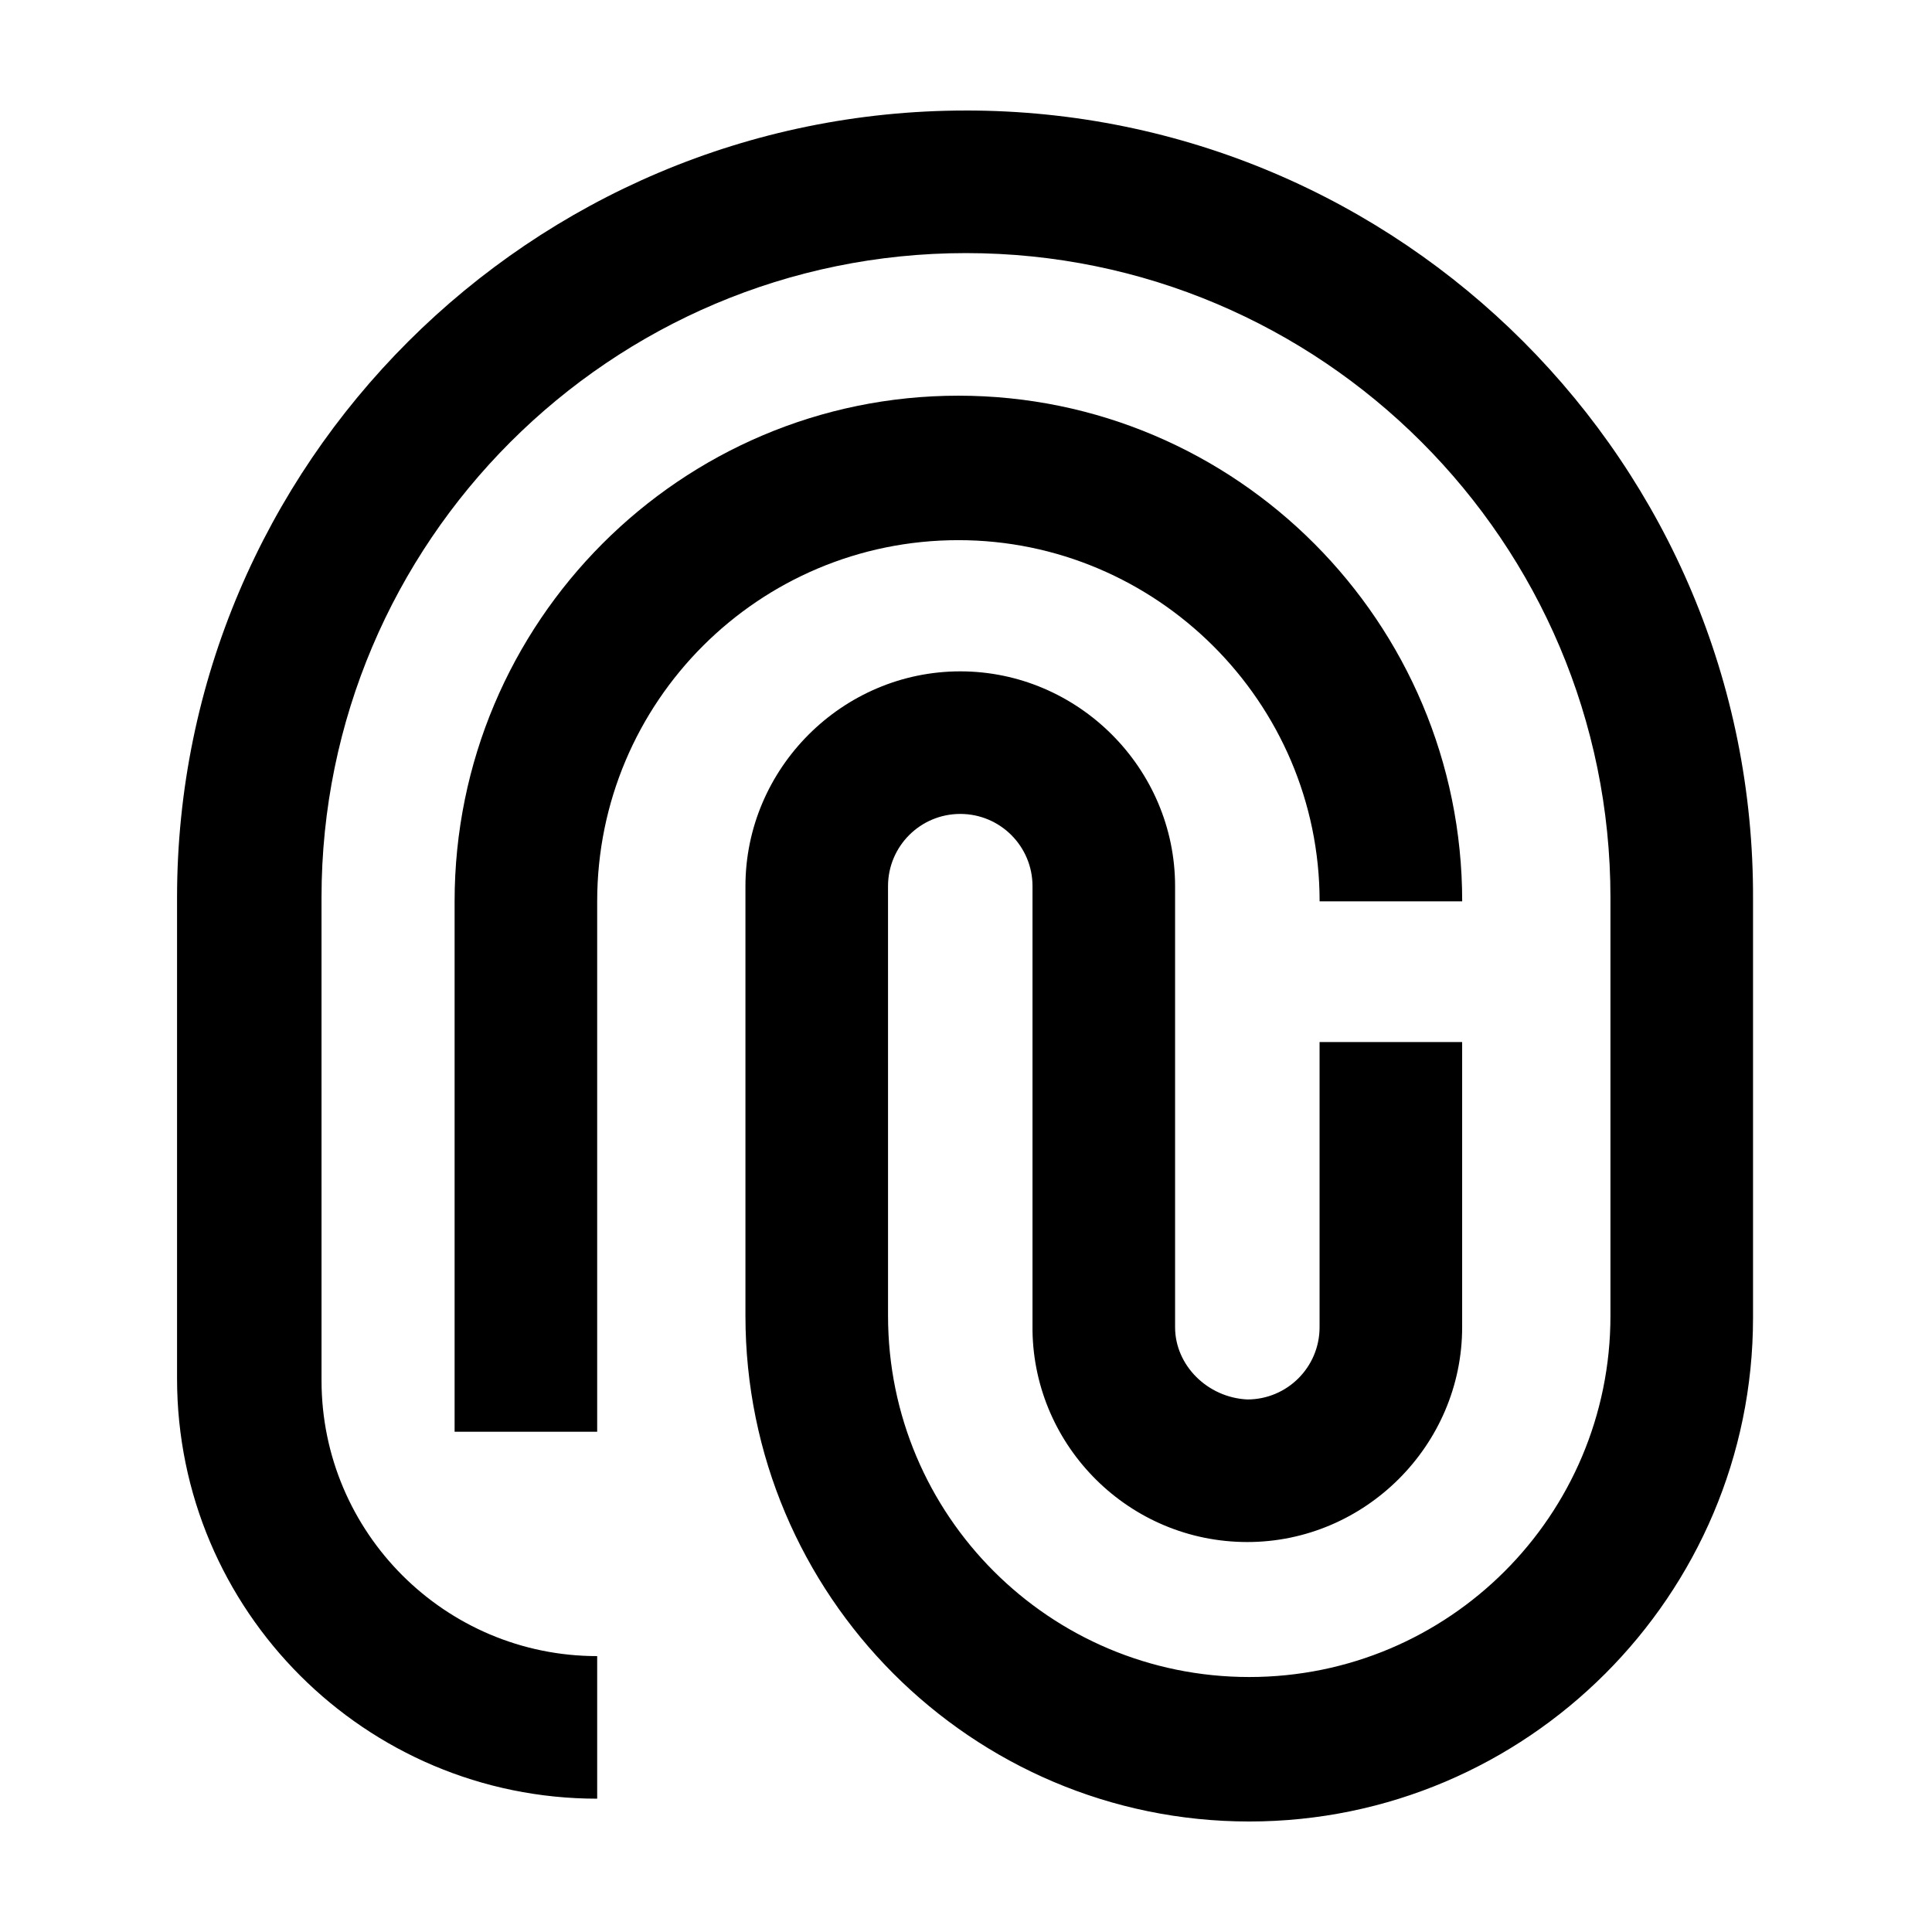
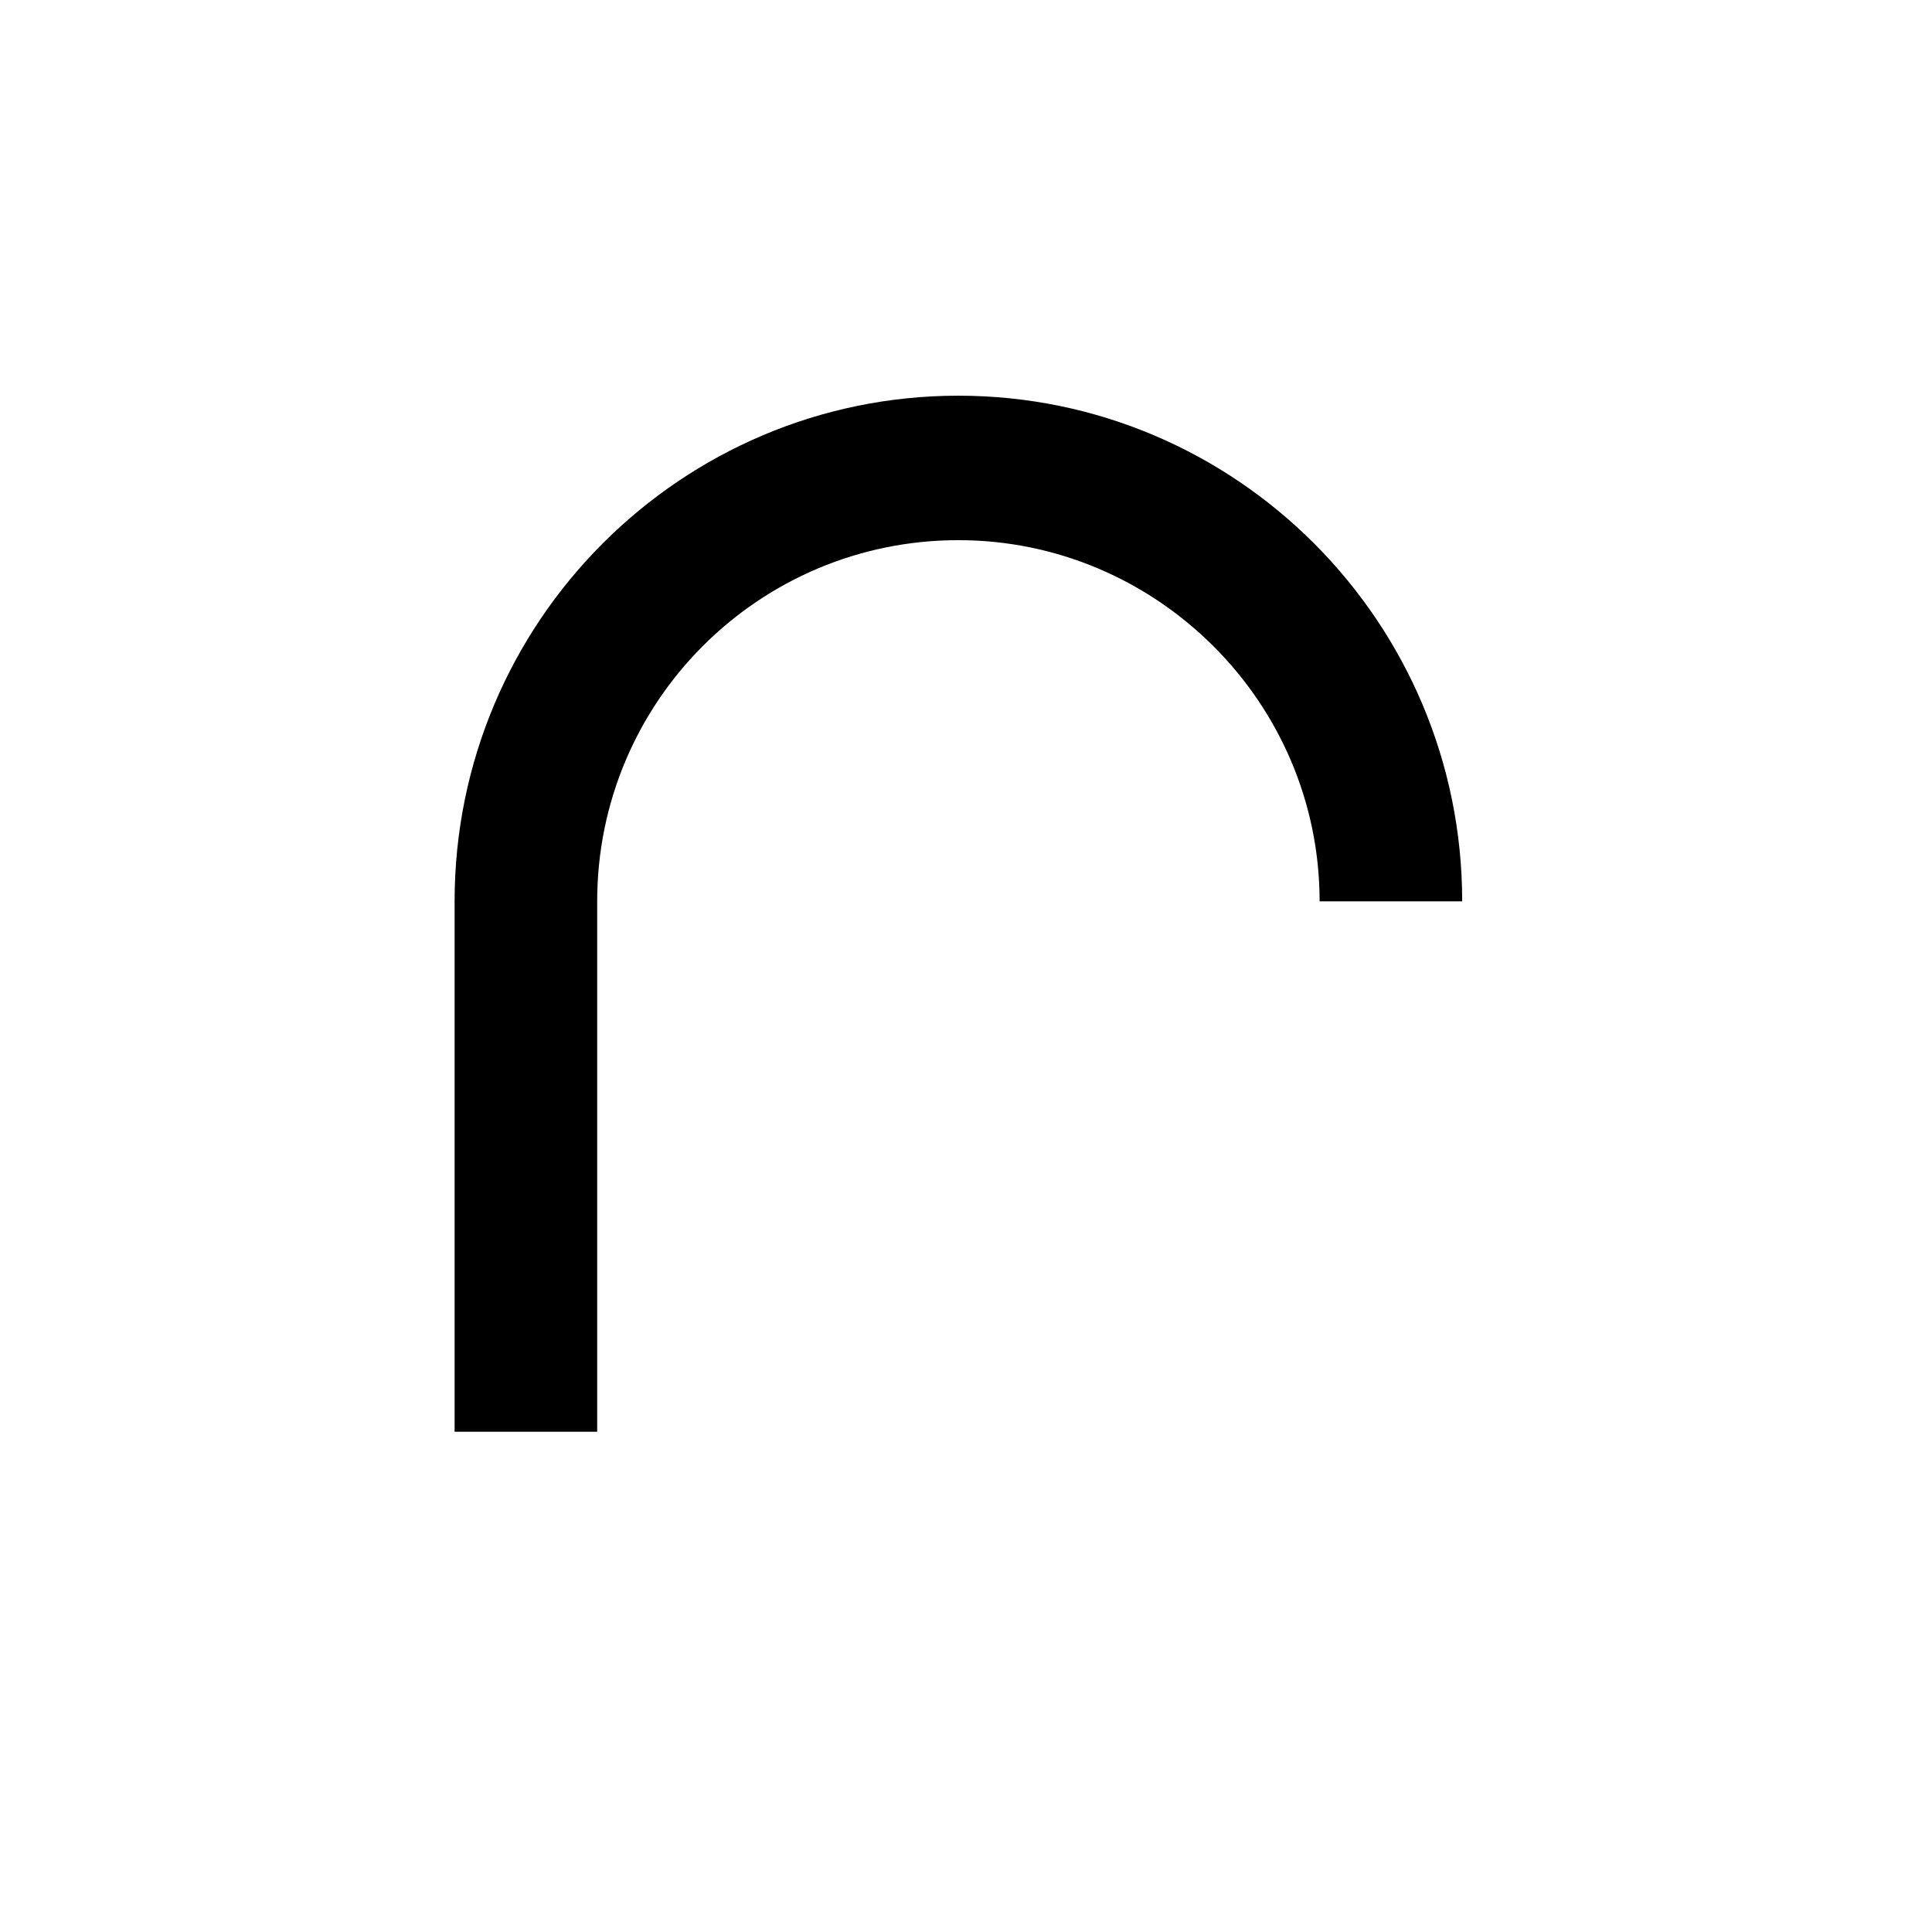
<svg xmlns="http://www.w3.org/2000/svg" fill="#000000" width="800px" height="800px" version="1.1" viewBox="144 144 512 512">
  <g>
    <path d="m493.71 382.87h37.785c0-74.059-59.953-134.01-133.51-134.01-73.559 0-133.51 59.953-133.51 134.01v140.56h37.785v-140.56c0-52.898 42.824-95.723 95.723-95.723 52.398 0 95.727 42.824 95.727 95.723z" />
-     <path d="m400 173.29c-115.38 0-209.08 93.707-209.08 208.58v127.46c0 61.465 49.879 111.34 111.34 111.34v-37.785c-40.305 0-73.051-32.746-73.051-73.051l-0.004-127.97c0-94.211 76.578-170.79 170.79-170.79 94.211 0 170.79 76.578 170.79 170.79v110.84c0 52.898-42.824 95.723-95.723 95.723-52.898 0-95.723-42.824-95.723-95.723l-0.004-113.86c0-10.578 8.566-19.145 19.145-19.145s19.145 8.566 19.145 19.145v117.89c0.504 30.73 25.695 55.922 56.93 55.922s56.93-25.695 56.93-56.93v-75.57h-37.785v75.57c0 10.578-8.566 19.145-19.145 19.145-10.582-0.504-19.145-9.07-19.145-19.145v-116.88c0-31.234-25.695-56.93-56.93-56.93s-56.93 25.695-56.93 56.93v113.86c-0.004 74.059 59.953 134.01 133.51 134.01 73.555 0 133.51-59.953 133.51-133.51v-110.84c0.504-115.37-93.203-209.08-208.57-209.08z" />
  </g>
</svg>